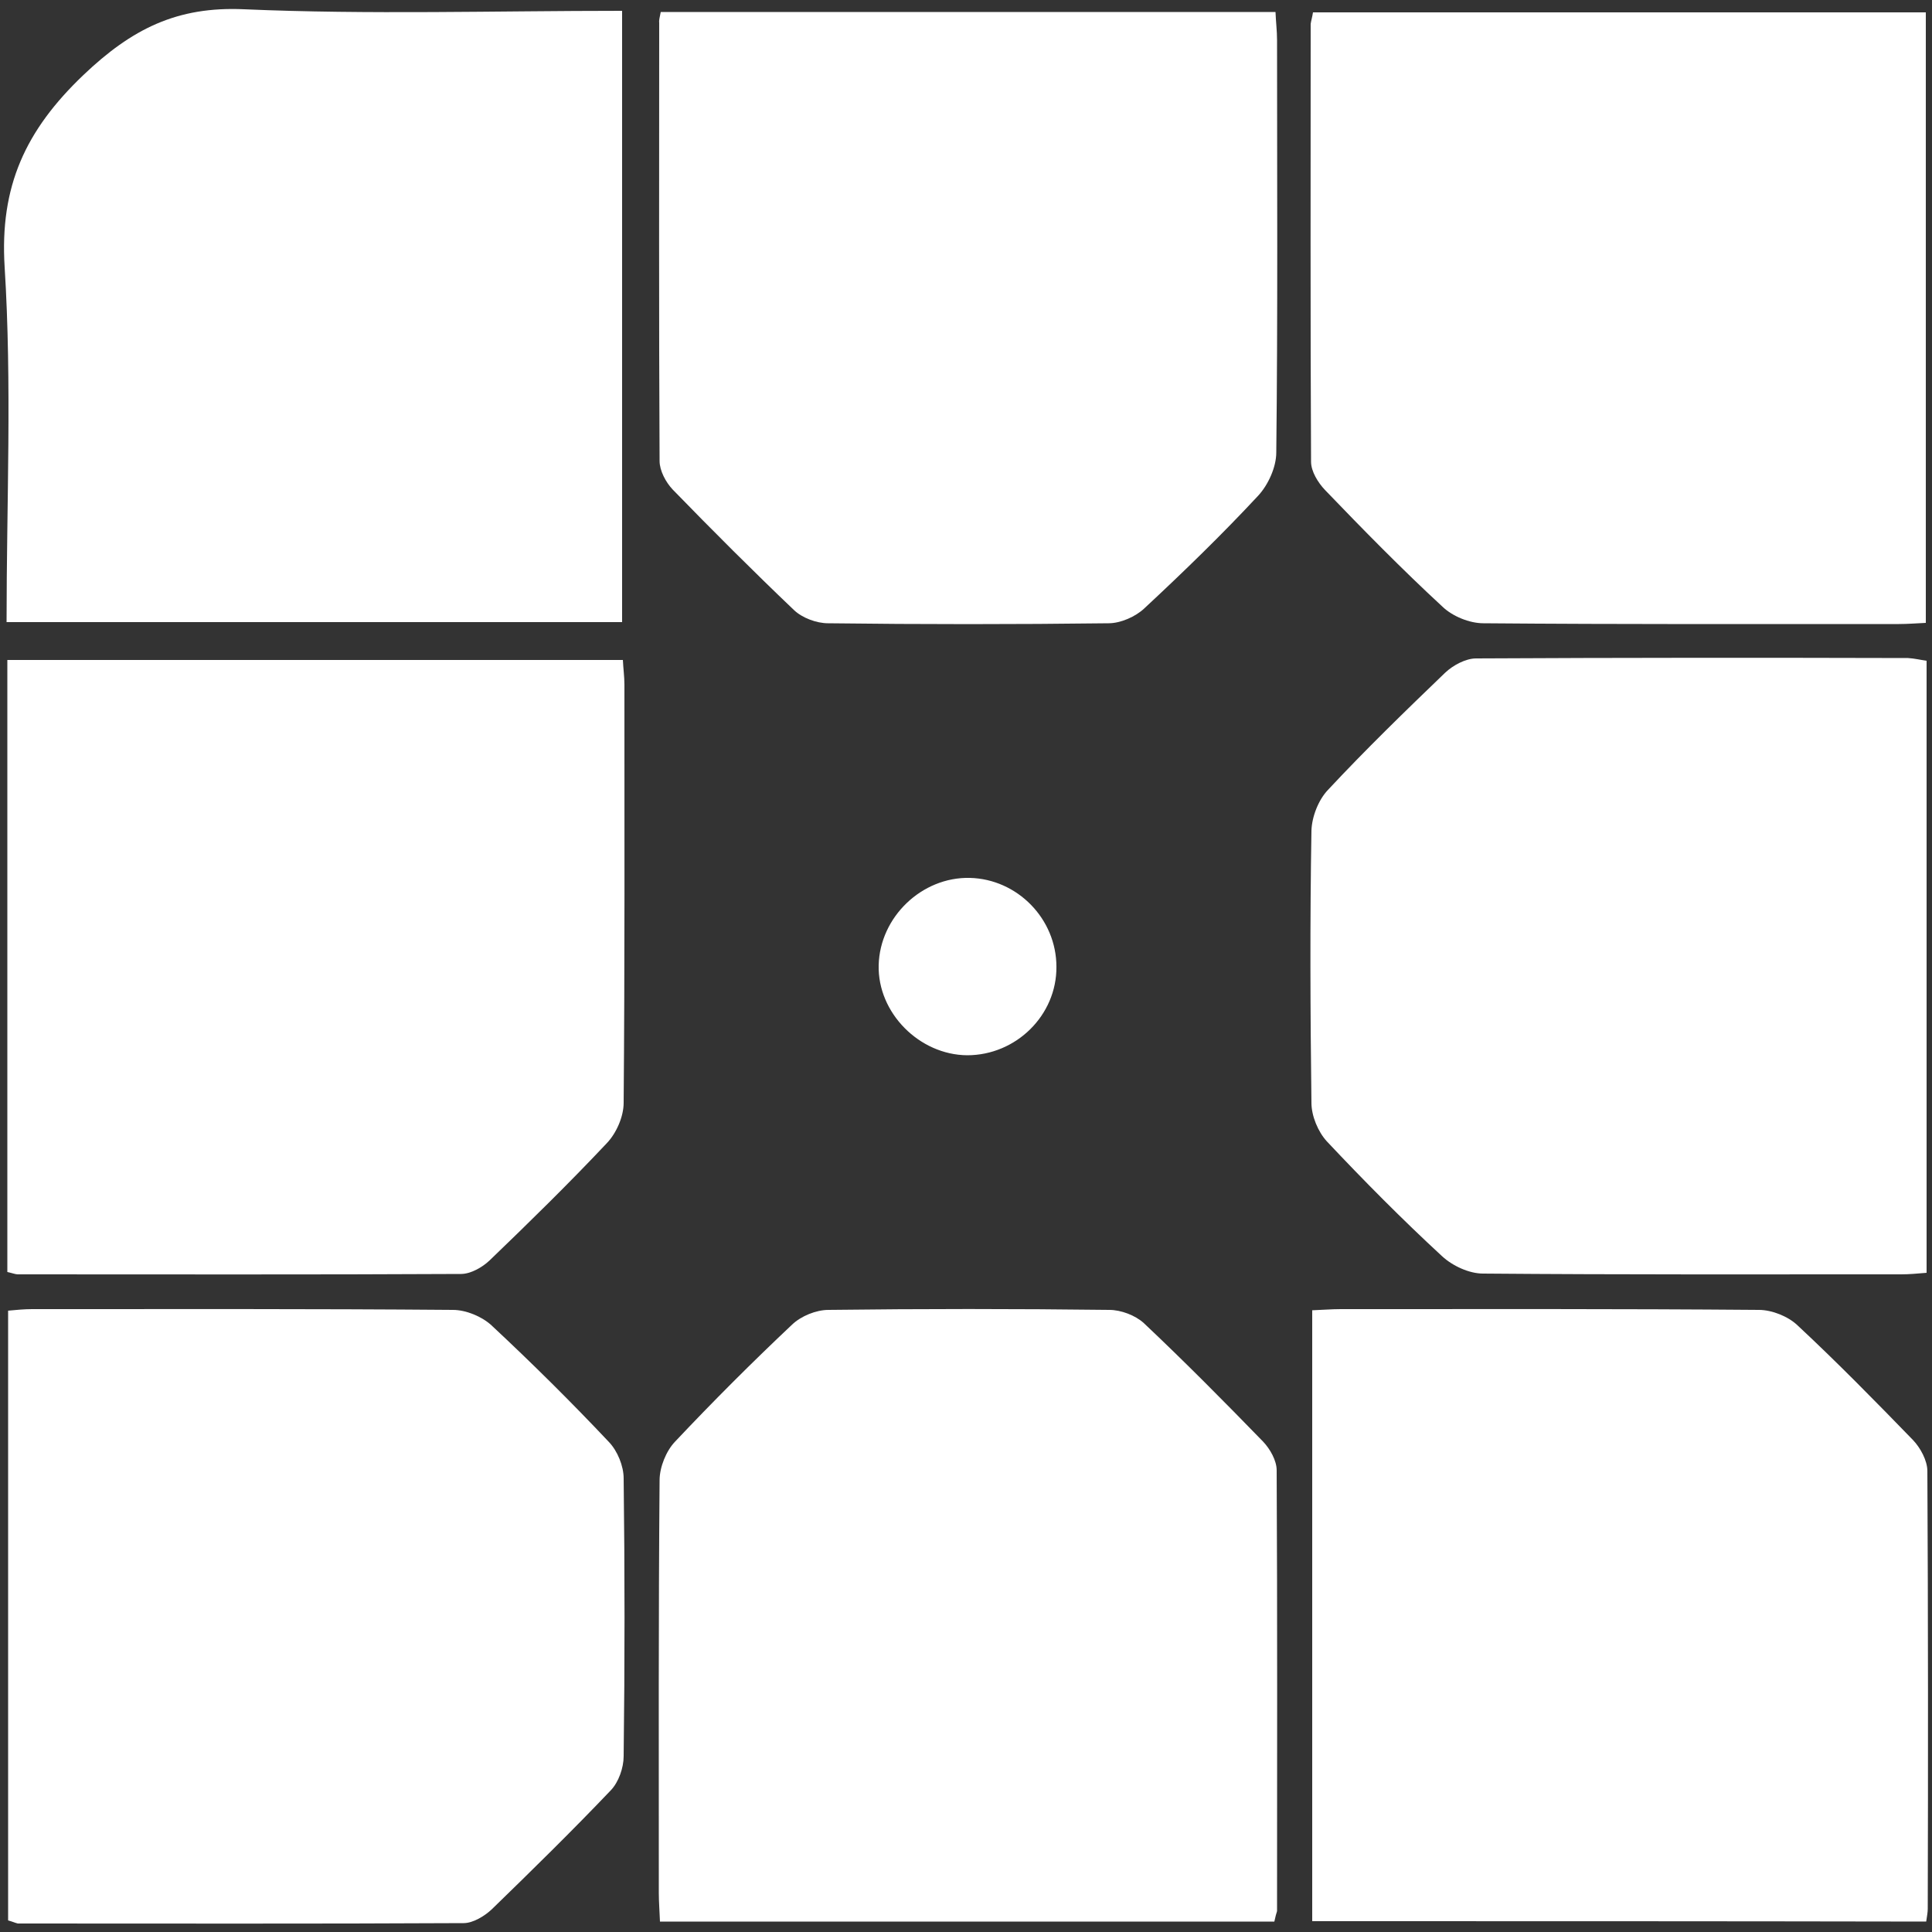
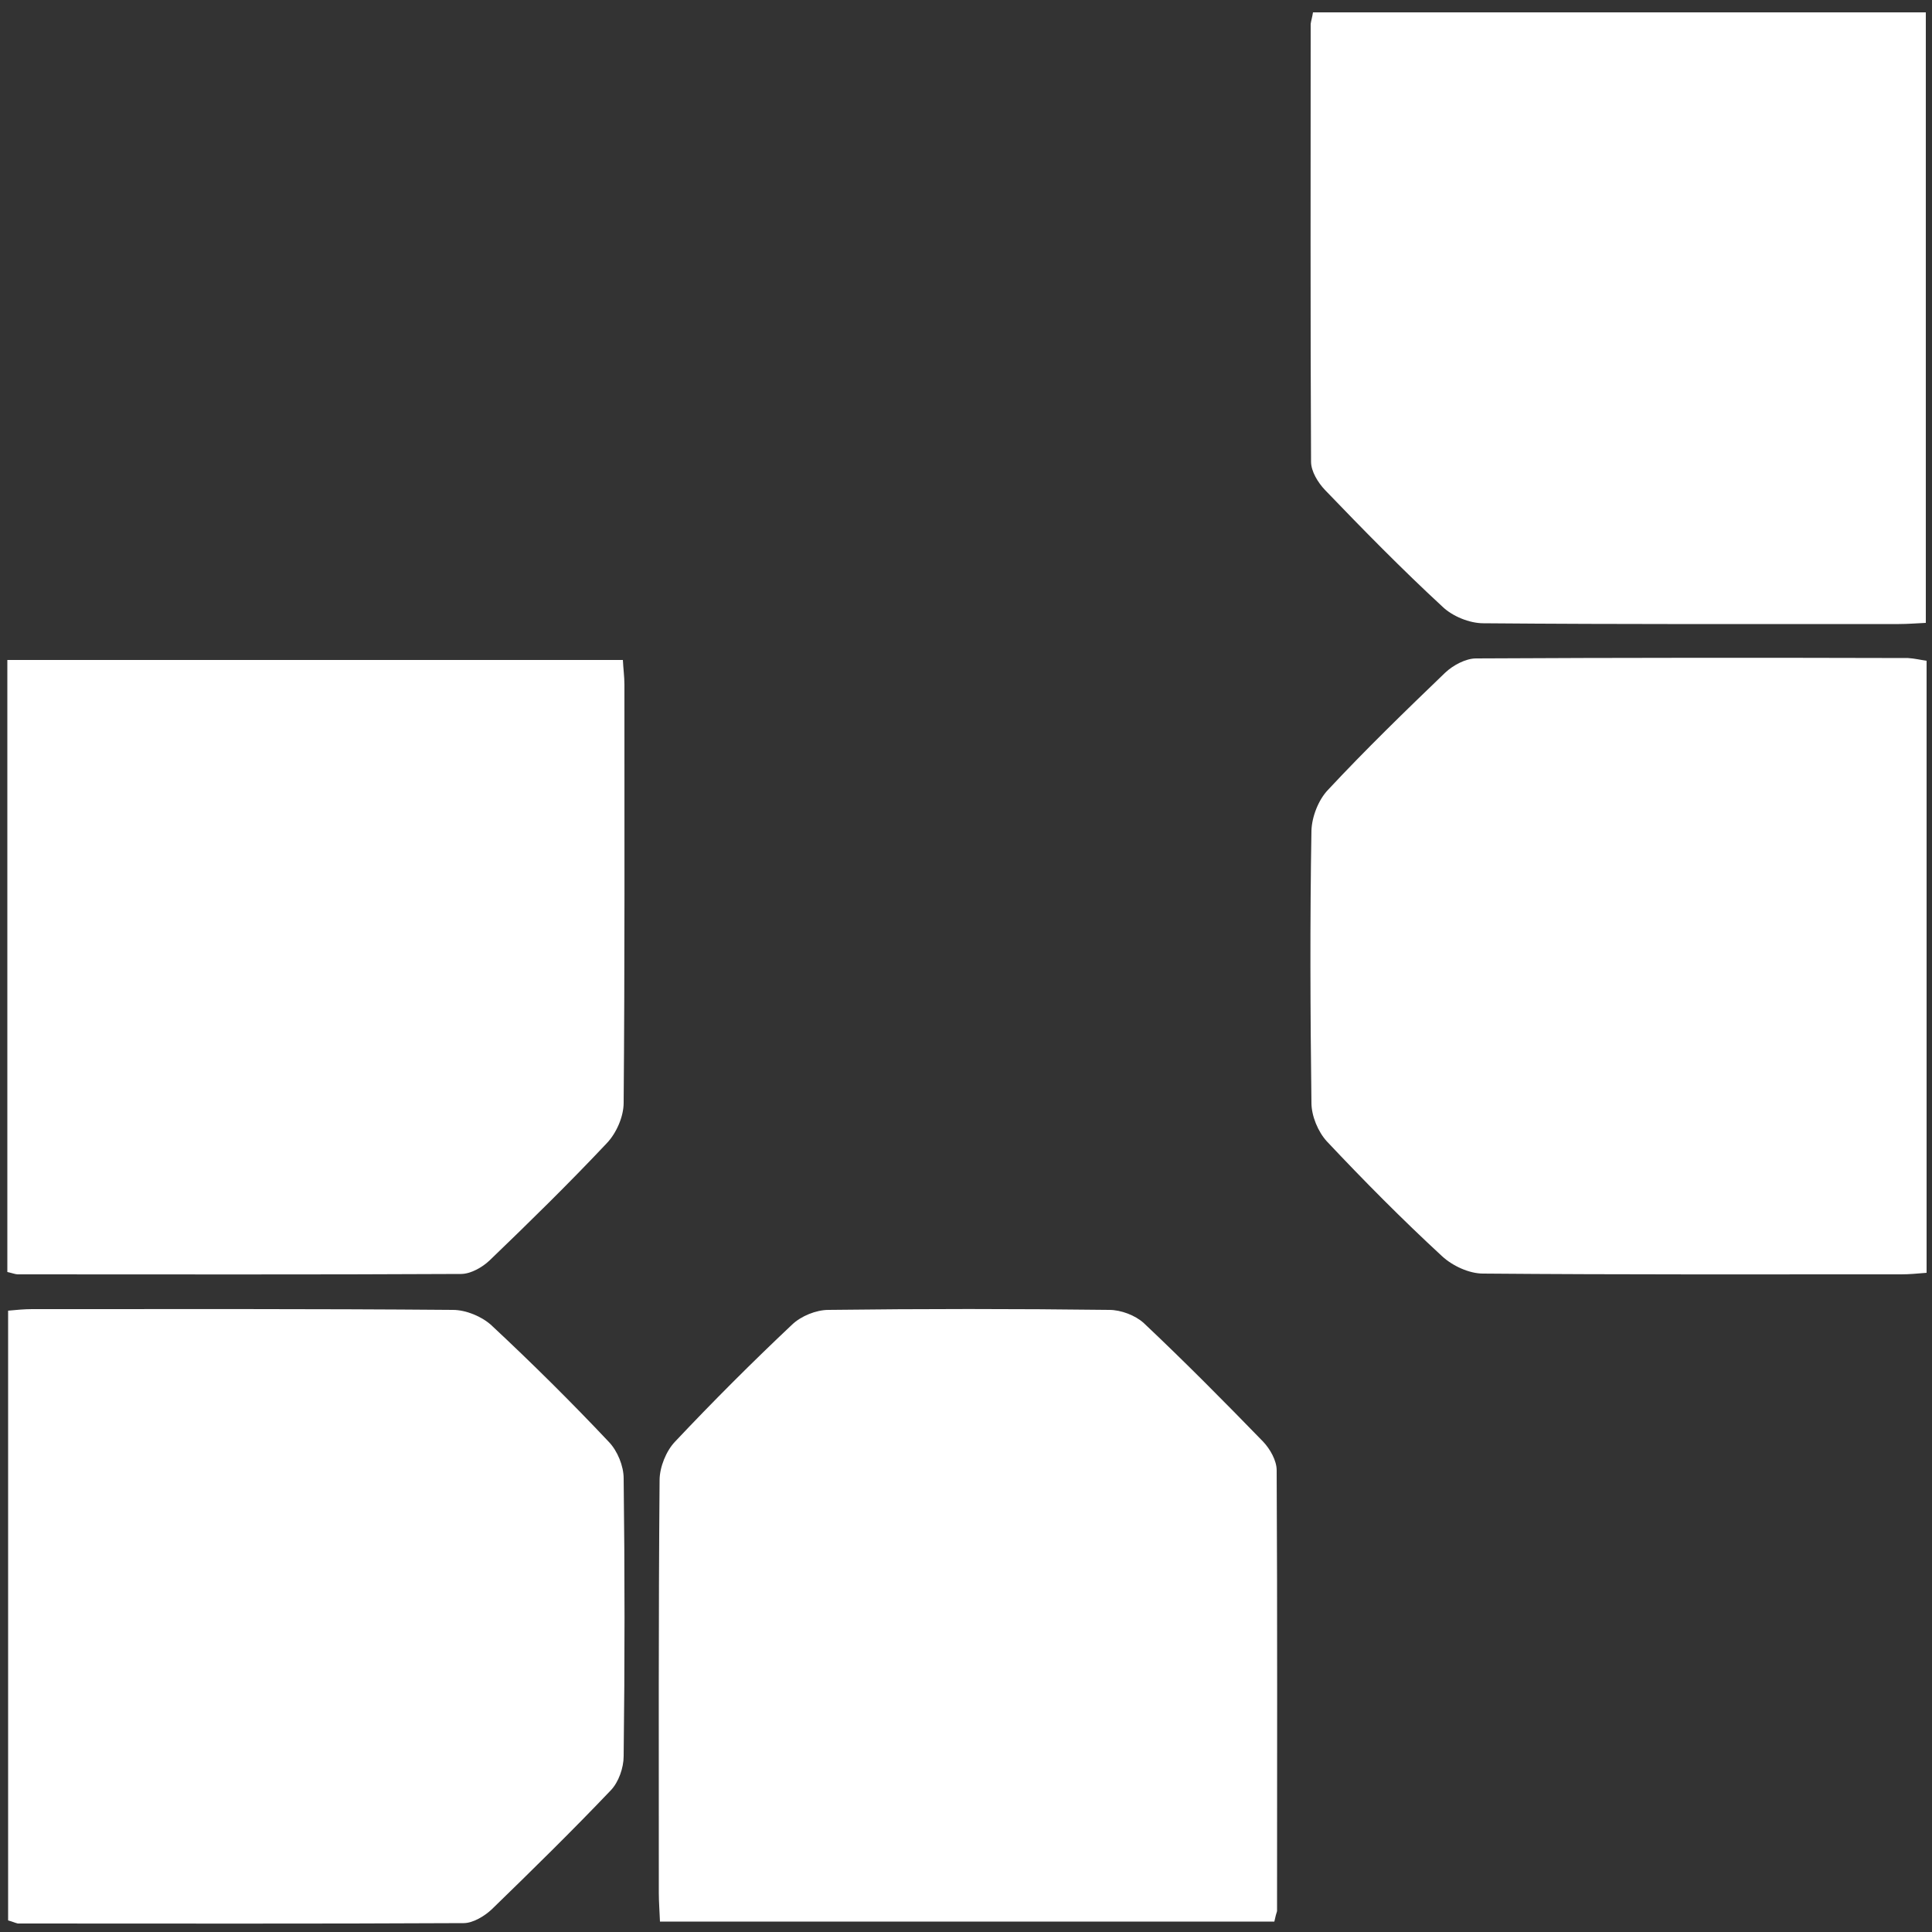
<svg xmlns="http://www.w3.org/2000/svg" id="Layer_1" x="0px" y="0px" viewBox="0 0 500 500" style="enable-background:new 0 0 500 500;" xml:space="preserve">
  <rect x="0" y="0" width="500" height="500" fill="#333333" stroke="none" />
  <style type="text/css"> .st0{fill:#FFFFFF;} </style>
  <g>
    <path id="XMLID_9_" class="st0" d="M1.9,329.2c0-52.9,0-105.4,0-158.4c53.1,0,105.9,0,159.3,0c0.1,2.2,0.4,4.3,0.4,6.4 c0,36.1,0.1,72.1-0.2,108.2c0,3.6-1.9,7.9-4.4,10.5c-9.8,10.4-20,20.4-30.3,30.3c-1.9,1.8-4.9,3.5-7.4,3.5 c-38.2,0.2-76.5,0.1-114.7,0.1C4,329.8,3.3,329.5,1.9,329.2z" />
-     <path id="XMLID_8_" class="st0" d="M1.7,161c0-31,1.4-61.6-0.5-91.9c-1.3-20.9,5.4-35.4,20.4-49.7C34.1,7.5,45.8,1.6,63.2,2.4 c32.4,1.4,64.8,0.4,97.8,0.4c0,52.8,0,105.2,0,158.2C108.4,161,55.5,161,1.7,161z" />
-     <path id="XMLID_7_" class="st0" d="M339.6,497.2c0-52.8,0-105.2,0-158.1c2.7-0.1,5-0.3,7.4-0.3c36.1,0,72.1-0.1,108.2,0.2 c3.4,0,7.6,1.7,10,4c10.3,9.6,20.1,19.6,29.9,29.7c1.9,2,3.7,5.3,3.7,8c0.2,37.8,0.2,75.5,0.1,113.3c0,0.9-0.2,1.9-0.4,3.3 C445.6,497.2,392.8,497.2,339.6,497.2z" />
    <path id="XMLID_6_" class="st0" d="M339.8,3.2c52.9,0,105.5,0,158.6,0c0,52.5,0,104.9,0,158c-2.3,0.1-4.6,0.3-7,0.3 c-35.8,0-71.6,0.1-107.5-0.2c-3.6,0-8-1.8-10.6-4.3c-10.5-9.7-20.5-19.9-30.4-30.2c-1.8-1.9-3.6-4.8-3.6-7.3 c-0.2-37.8-0.1-75.5-0.1-113.3C339.3,5.4,339.6,4.5,339.8,3.2z" />
    <path id="XMLID_5_" class="st0" d="M498.6,171c0,53,0,105.4,0,158.4c-2.4,0.2-4.5,0.4-6.6,0.4c-36.1,0-72.1,0.1-108.2-0.2 c-3.6,0-7.9-2-10.6-4.5c-10.3-9.5-20.2-19.5-29.8-29.7c-2.3-2.5-4-6.6-4-10c-0.3-23.5-0.4-47,0-70.4c0.1-3.6,1.8-8,4.3-10.6 c9.7-10.4,20-20.4,30.3-30.3c2-1.9,5.3-3.7,8-3.7c37.3-0.2,74.6-0.2,111.8-0.1C495.5,170.4,497.1,170.8,498.6,171z" />
    <path id="XMLID_4_" class="st0" d="M2.1,497c0-52.4,0-104.8,0-157.8c2.1-0.2,4.2-0.4,6.2-0.4c36.3,0,72.6-0.1,108.9,0.2 c3.4,0,7.5,1.7,10,4c10.4,9.7,20.6,19.8,30.4,30.2c2.2,2.3,3.8,6.2,3.8,9.4c0.3,24,0.3,47.9,0,71.9c0,3-1.3,6.7-3.3,8.8 c-10,10.5-20.4,20.7-30.8,30.8c-1.9,1.8-4.9,3.6-7.3,3.6c-38.5,0.2-77,0.1-115.4,0.1C3.8,497.6,3.2,497.3,2.1,497z" />
    <path id="XMLID_3_" class="st0" d="M329.8,497.3c-53.1,0-105.8,0-159,0c-0.1-2.7-0.3-5.1-0.3-7.4c0-35.6-0.1-71.2,0.2-106.8 c0-3.4,1.7-7.6,4-10c9.8-10.4,19.9-20.5,30.3-30.3c2.3-2.2,6.2-3.8,9.4-3.8c24.2-0.3,48.4-0.3,72.7,0c3,0,6.7,1.4,8.9,3.4 c10.6,10,20.8,20.3,30.9,30.7c1.8,1.9,3.5,4.9,3.5,7.4c0.2,38,0.1,76.1,0.1,114.1C330.3,495.2,330.1,495.9,329.8,497.3z" />
-     <path id="XMLID_2_" class="st0" d="M171,3.1c53.1,0,105.8,0,159.1,0c0.1,2.6,0.4,4.9,0.4,7.3c0,35.6,0.2,71.2-0.2,106.7 c0,3.8-2.1,8.4-4.7,11.2c-9.4,10.1-19.3,19.7-29.4,29.1c-2.3,2.2-6.2,3.9-9.3,3.9c-24.2,0.3-48.4,0.3-72.6,0c-3,0-6.7-1.4-8.8-3.4 c-10.7-10.2-21.1-20.6-31.4-31.2c-1.8-1.9-3.4-4.9-3.4-7.4c-0.2-37.8-0.1-75.5-0.1-113.3C170.5,5.3,170.7,4.6,171,3.1z" />
-     <path id="XMLID_1_" class="st0" d="M250.3,273.1c-12.4-0.1-23.2-11-22.9-23.3c0.3-12.5,11.2-22.9,23.6-22.6 c12.3,0.3,22.4,10.6,22.4,23C273.5,262.7,263,273.1,250.3,273.1z" />
  </g>
</svg>